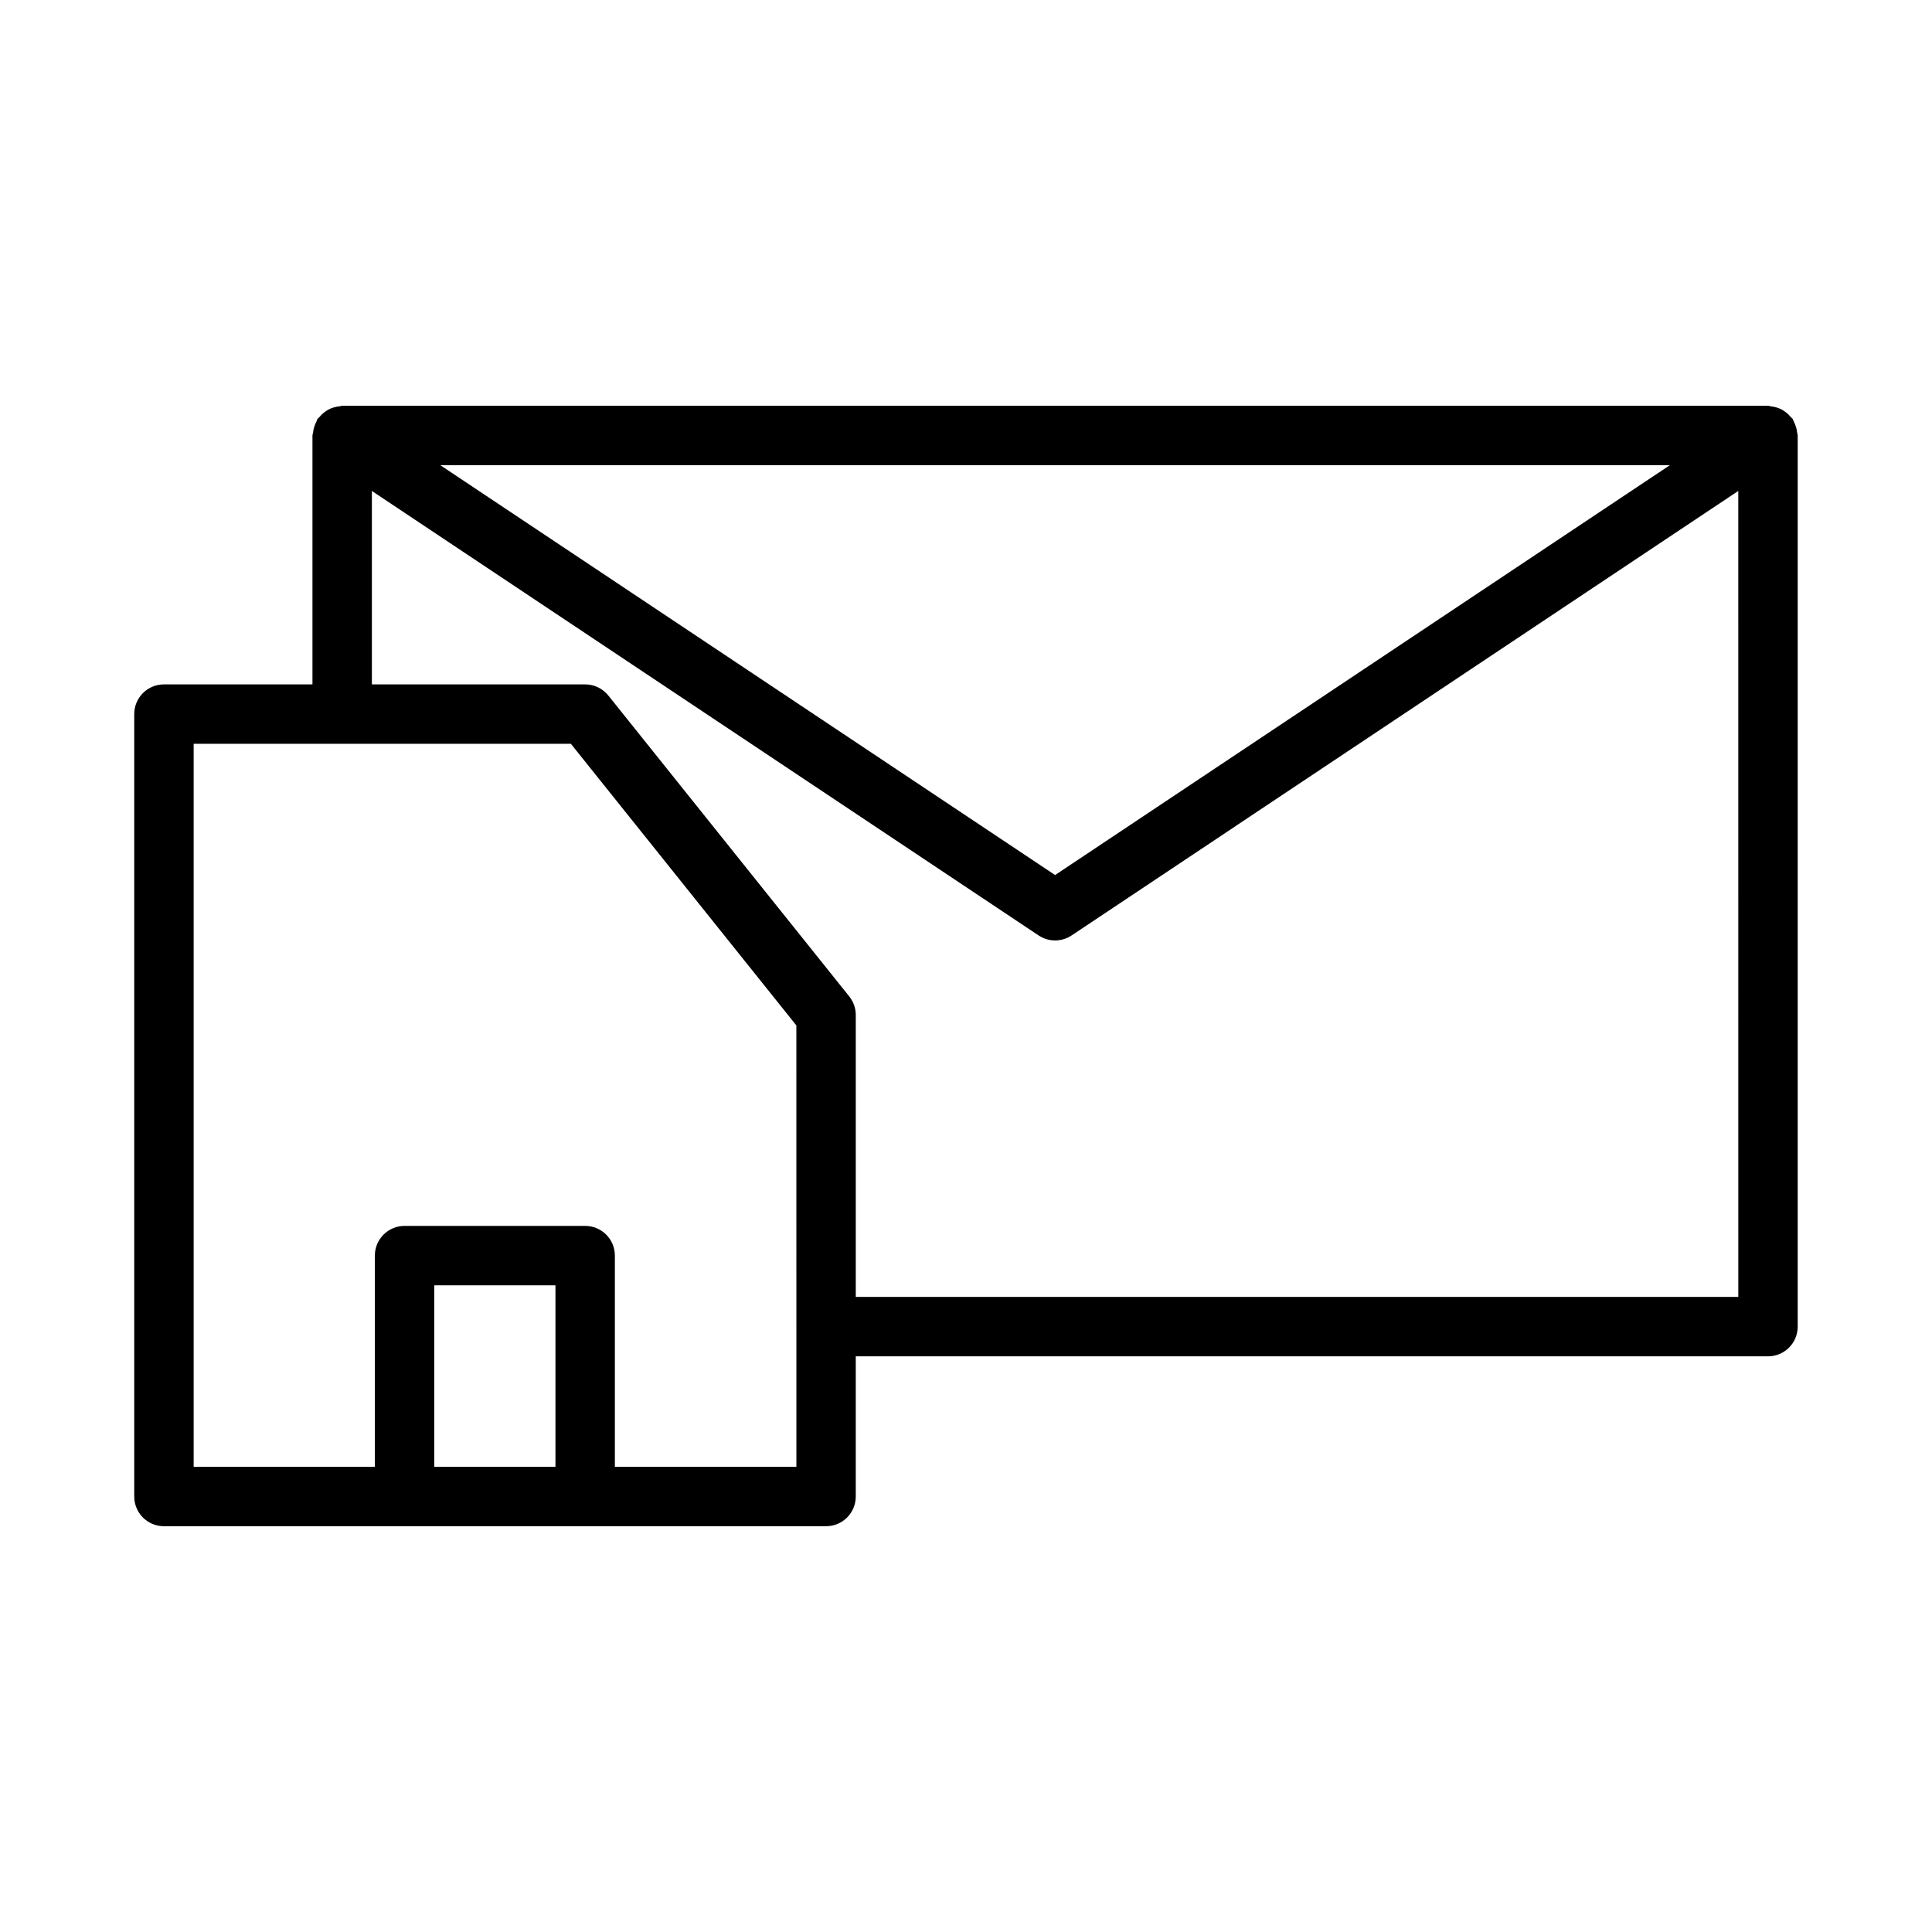
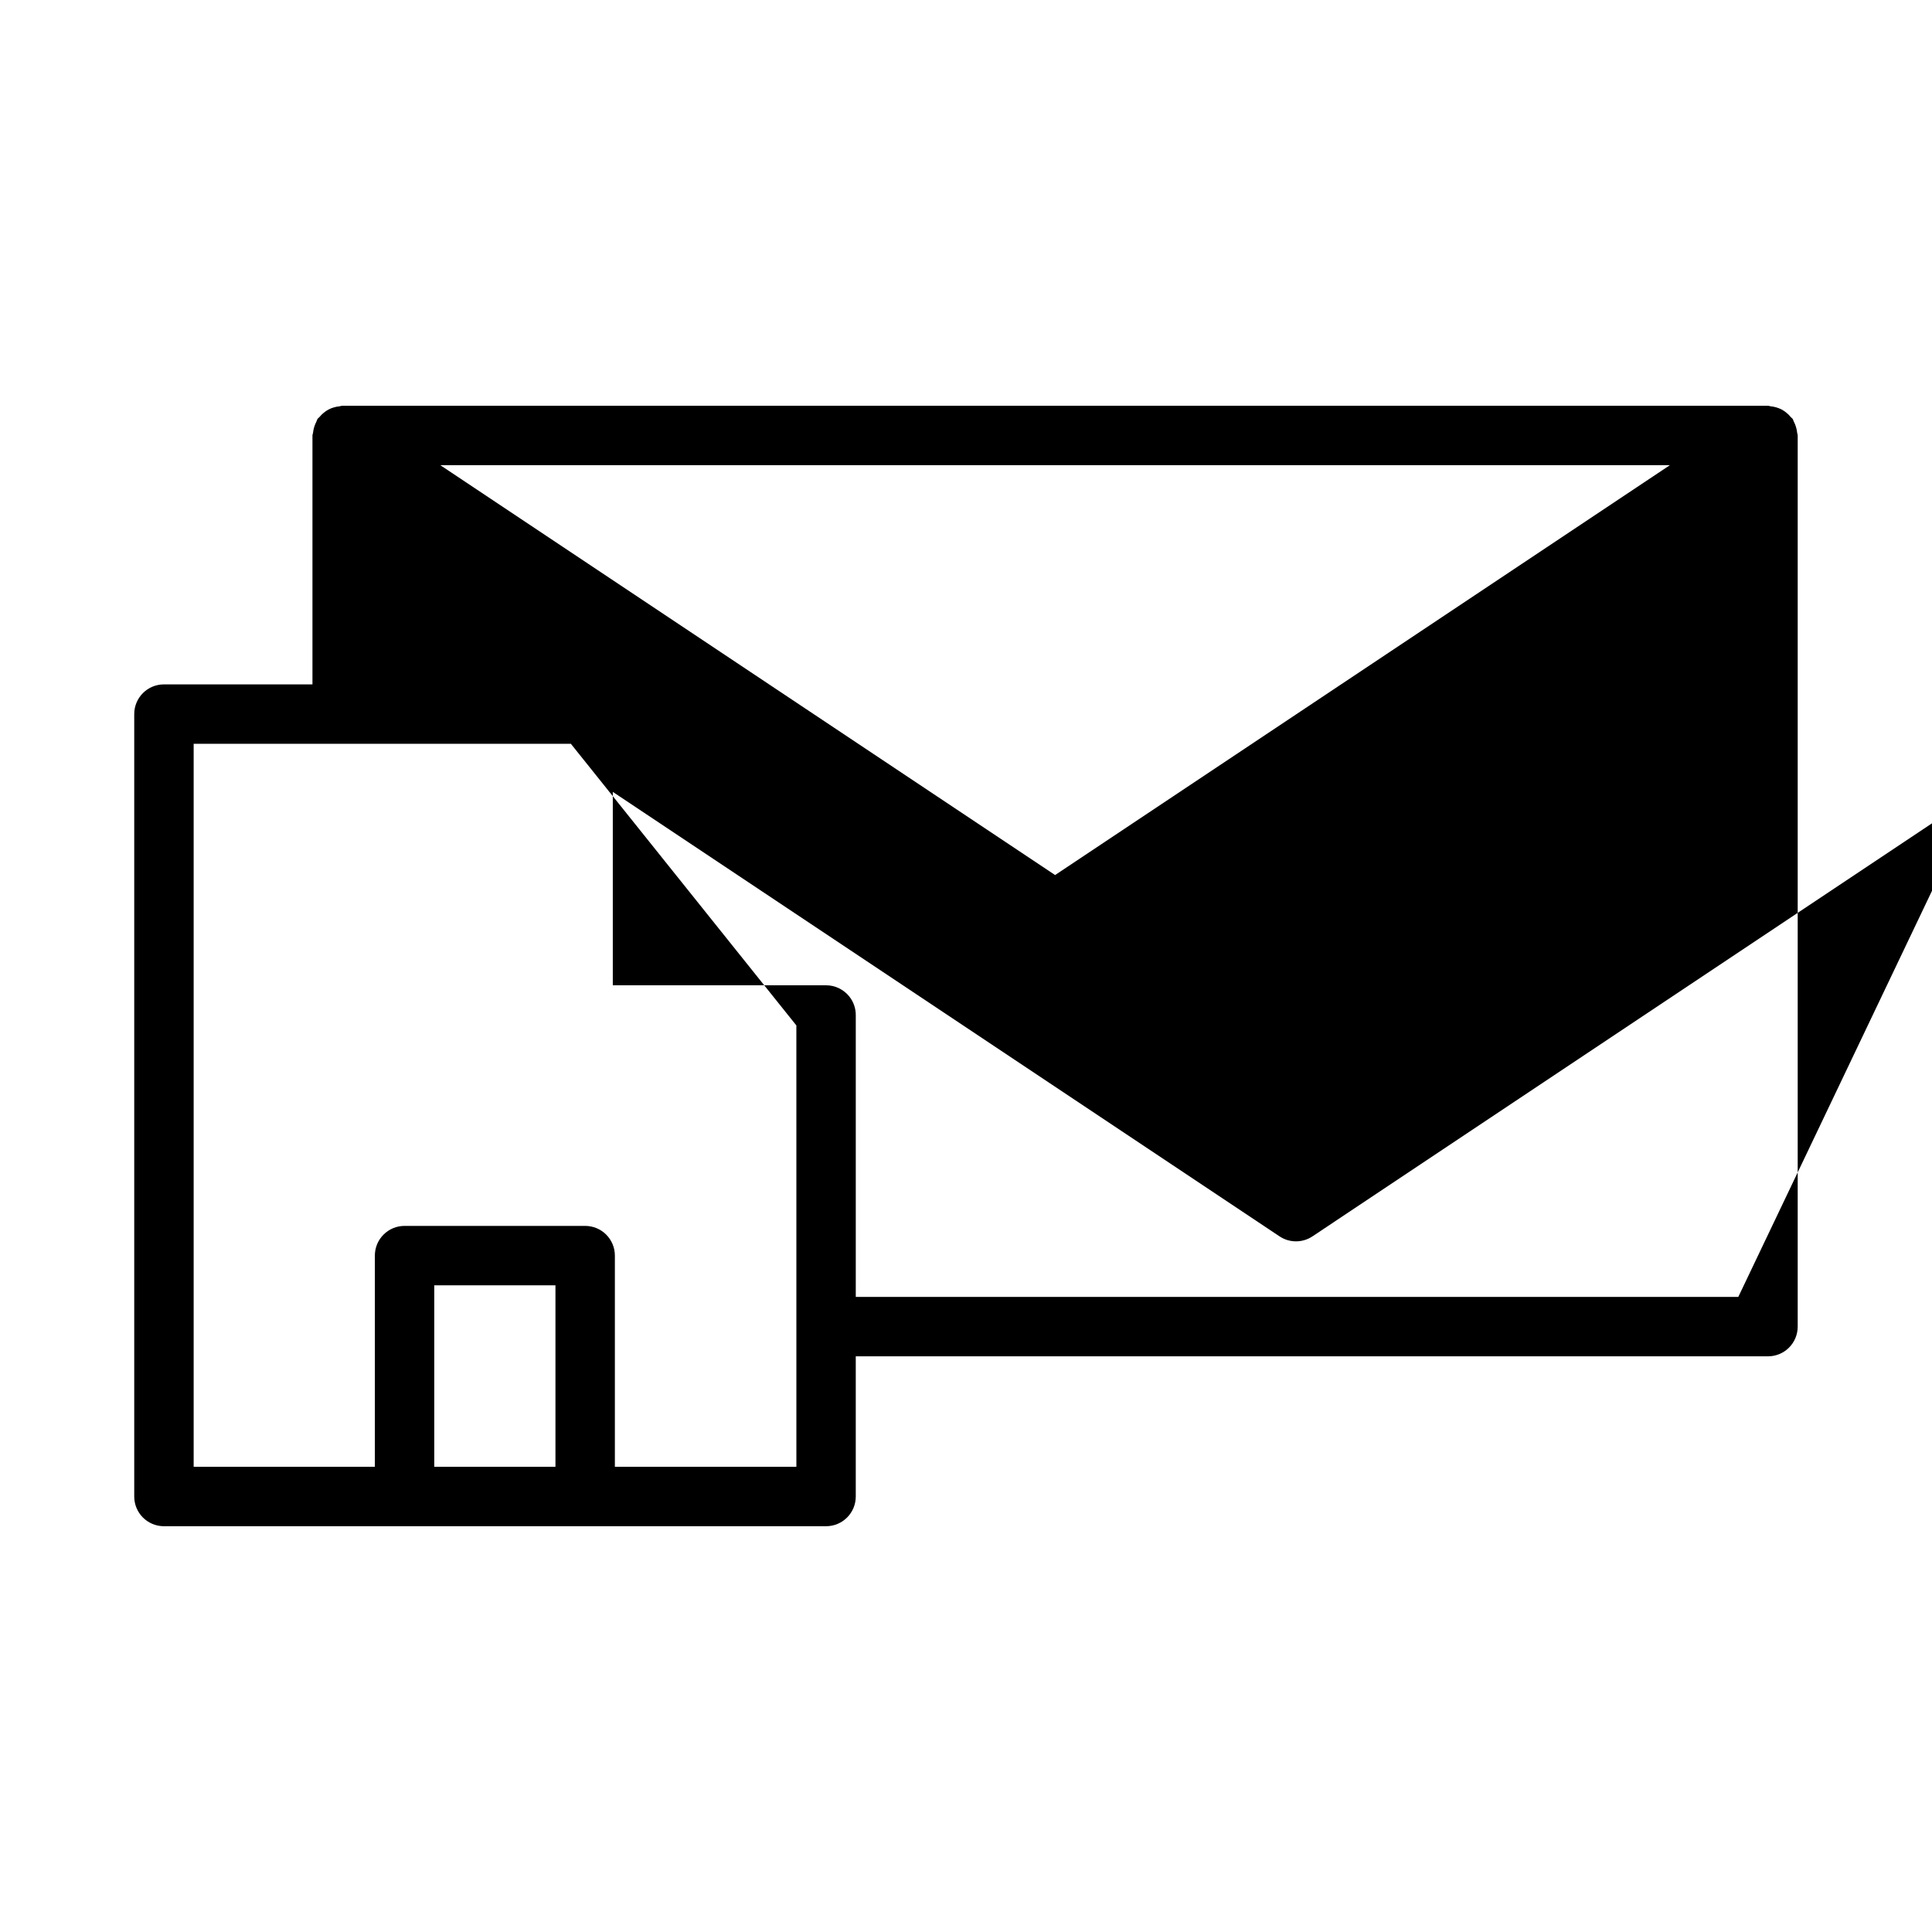
<svg xmlns="http://www.w3.org/2000/svg" fill="#000000" width="800px" height="800px" version="1.1" viewBox="144 144 512 512">
-   <path d="m620.27 258.71c-0.047-0.531-0.156-1.035-0.312-1.555s-0.344-0.992-0.602-1.461c-0.117-0.215-0.133-0.453-0.27-0.656-0.145-0.215-0.367-0.332-0.531-0.531-0.344-0.422-0.707-0.785-1.129-1.125-0.398-0.324-0.793-0.598-1.238-0.836-0.426-0.227-0.855-0.398-1.324-0.547-0.535-0.168-1.059-0.273-1.621-0.328-0.238-0.02-0.449-0.137-0.703-0.137h-377.86c-0.254 0-0.465 0.121-0.711 0.145-0.562 0.051-1.09 0.156-1.629 0.328-0.461 0.145-0.887 0.312-1.305 0.539-0.449 0.238-0.852 0.52-1.254 0.848-0.418 0.34-0.777 0.699-1.113 1.113-0.16 0.199-0.387 0.316-0.531 0.535-0.137 0.207-0.156 0.445-0.27 0.66-0.254 0.465-0.441 0.941-0.598 1.457-0.156 0.52-0.27 1.023-0.312 1.559-0.031 0.234-0.152 0.441-0.152 0.688v65.965h-39.359c-4.352 0-7.871 3.523-7.871 7.871v207.35c0 4.348 3.519 7.871 7.871 7.871h175.47c4.352 0 7.871-3.523 7.871-7.871v-37.152h241.75c4.352 0 7.871-3.523 7.871-7.871v-236.16c0-0.246-0.117-0.453-0.141-0.695zm-33.73 8.566-162.93 108.62-162.93-108.62zm-295.34 265.44h-32.117v-48.098h32.117zm63.848-37.152v37.152h-48.102v-55.969c0-4.348-3.519-7.871-7.871-7.871h-47.863c-4.352 0-7.871 3.523-7.871 7.871v55.969h-48.02v-191.6h99.969l59.754 74.633zm249.62-7.871h-233.88v-74.707c0-1.789-0.605-3.523-1.73-4.922l-63.844-79.742c-1.492-1.863-3.75-2.953-6.141-2.953h-56.52v-51.258l176.69 117.79c1.32 0.883 2.844 1.324 4.363 1.324 1.523 0 3.043-0.441 4.367-1.32l176.69-117.8z" />
+   <path d="m620.27 258.71c-0.047-0.531-0.156-1.035-0.312-1.555s-0.344-0.992-0.602-1.461c-0.117-0.215-0.133-0.453-0.27-0.656-0.145-0.215-0.367-0.332-0.531-0.531-0.344-0.422-0.707-0.785-1.129-1.125-0.398-0.324-0.793-0.598-1.238-0.836-0.426-0.227-0.855-0.398-1.324-0.547-0.535-0.168-1.059-0.273-1.621-0.328-0.238-0.02-0.449-0.137-0.703-0.137h-377.86c-0.254 0-0.465 0.121-0.711 0.145-0.562 0.051-1.09 0.156-1.629 0.328-0.461 0.145-0.887 0.312-1.305 0.539-0.449 0.238-0.852 0.52-1.254 0.848-0.418 0.34-0.777 0.699-1.113 1.113-0.16 0.199-0.387 0.316-0.531 0.535-0.137 0.207-0.156 0.445-0.27 0.66-0.254 0.465-0.441 0.941-0.598 1.457-0.156 0.52-0.27 1.023-0.312 1.559-0.031 0.234-0.152 0.441-0.152 0.688v65.965h-39.359c-4.352 0-7.871 3.523-7.871 7.871v207.35c0 4.348 3.519 7.871 7.871 7.871h175.47c4.352 0 7.871-3.523 7.871-7.871v-37.152h241.75c4.352 0 7.871-3.523 7.871-7.871v-236.16c0-0.246-0.117-0.453-0.141-0.695zm-33.73 8.566-162.93 108.62-162.93-108.62zm-295.34 265.44h-32.117v-48.098h32.117zm63.848-37.152v37.152h-48.102v-55.969c0-4.348-3.519-7.871-7.871-7.871h-47.863c-4.352 0-7.871 3.523-7.871 7.871v55.969h-48.02v-191.6h99.969l59.754 74.633zm249.62-7.871h-233.88v-74.707c0-1.789-0.605-3.523-1.73-4.922c-1.492-1.863-3.75-2.953-6.141-2.953h-56.52v-51.258l176.69 117.79c1.32 0.883 2.844 1.324 4.363 1.324 1.523 0 3.043-0.441 4.367-1.32l176.69-117.8z" />
</svg>